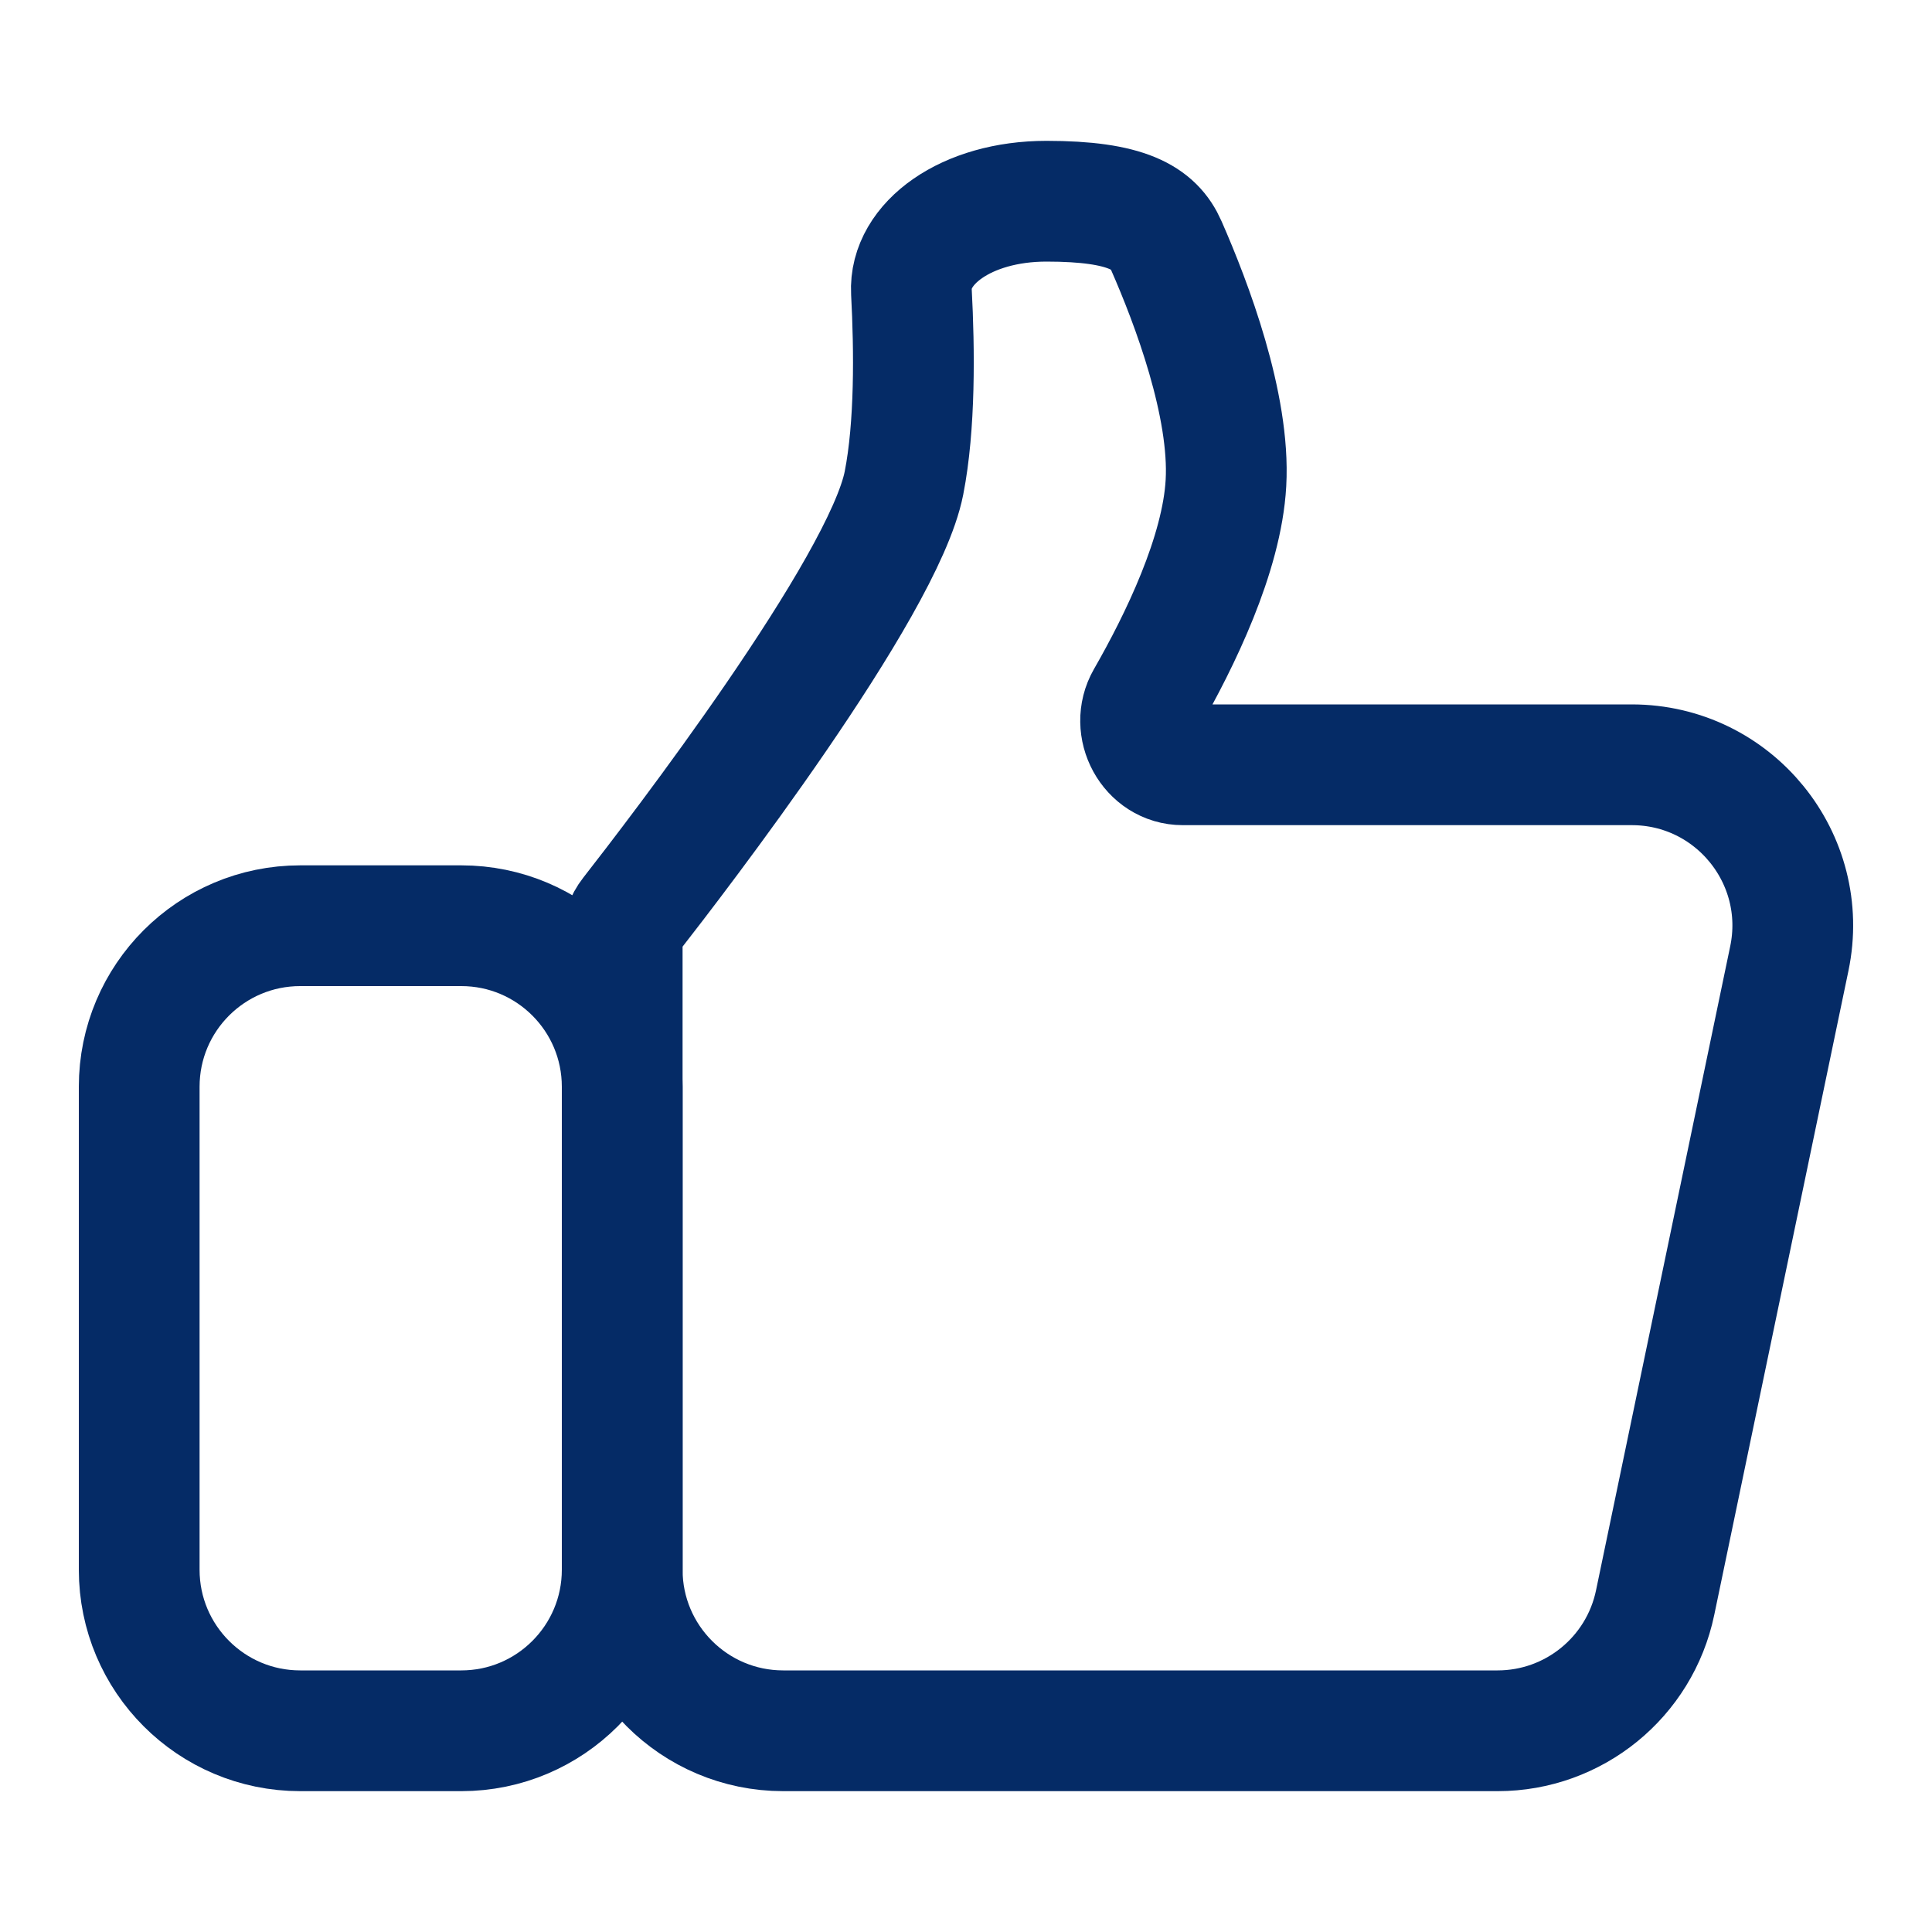
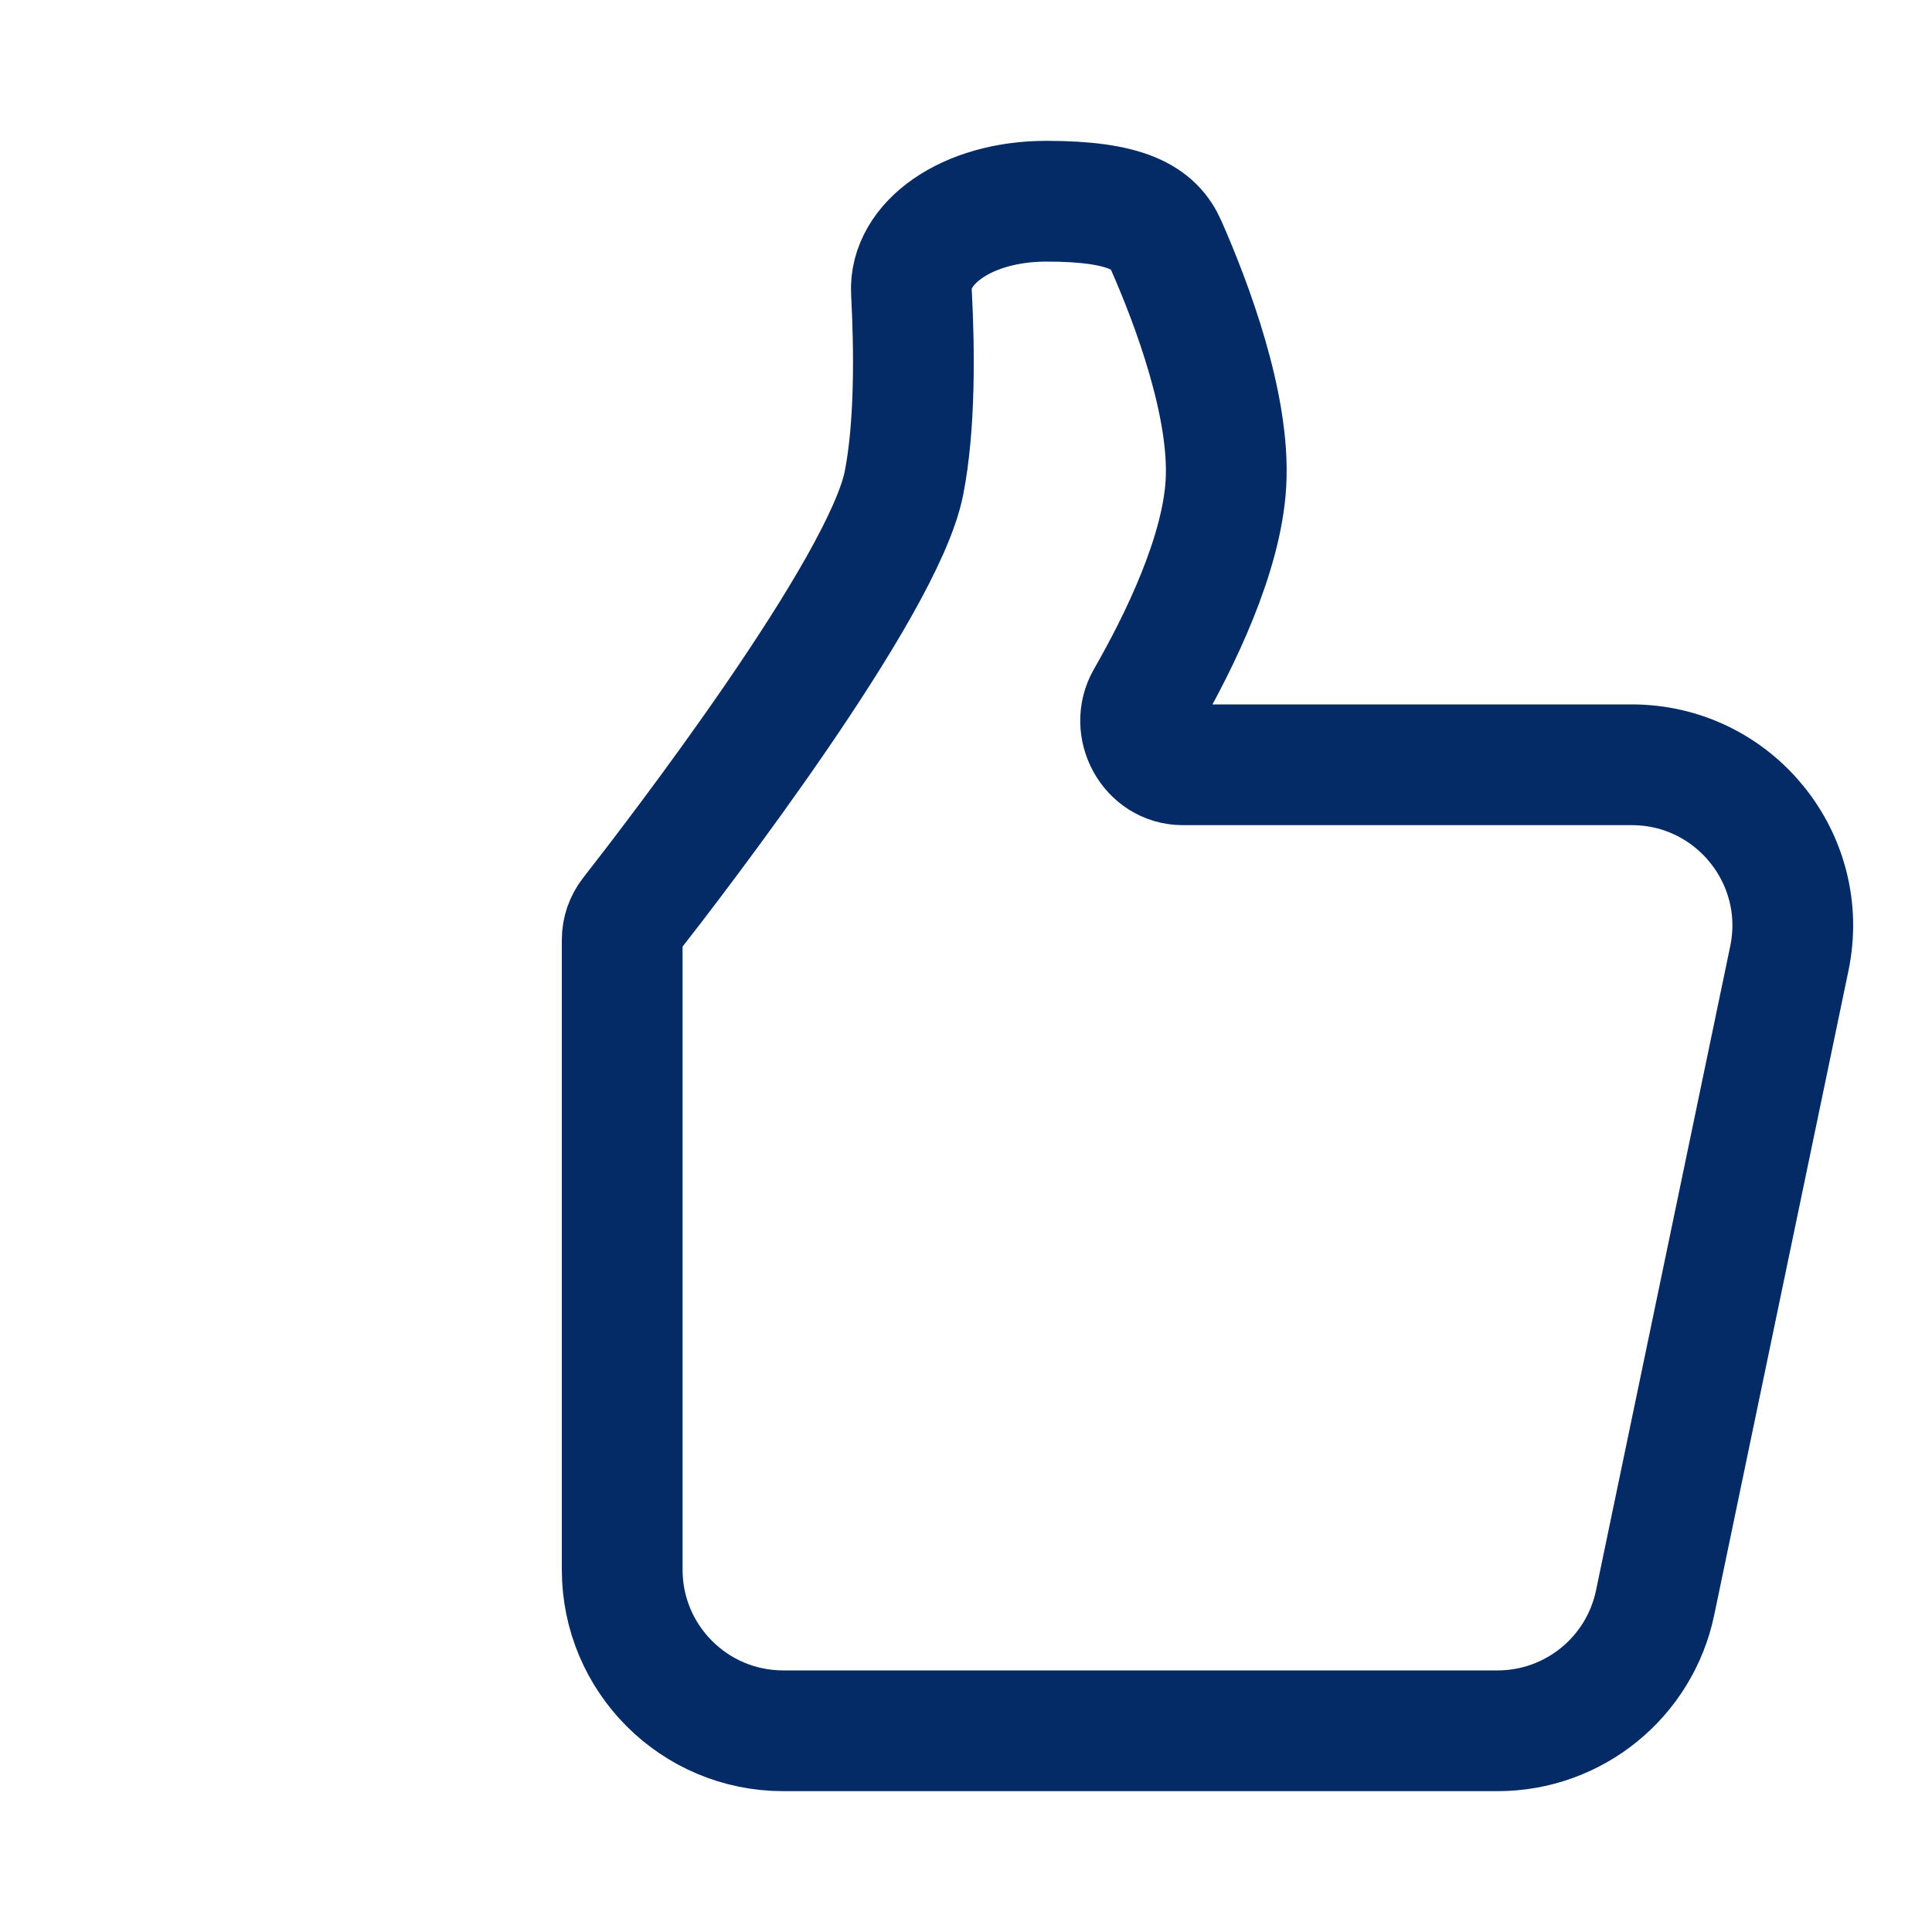
<svg xmlns="http://www.w3.org/2000/svg" width="20" height="20" viewBox="0 0 20 20" fill="none">
  <path d="M9.358 5C9.474 4.409 9.467 3.626 9.435 3.021C9.409 2.521 10 2.083 10.833 2.083C11.667 2.083 11.948 2.256 12.073 2.541C12.335 3.137 12.736 4.196 12.691 5C12.65 5.738 12.213 6.634 11.867 7.237C11.699 7.529 11.906 7.917 12.244 7.917H16.892C17.949 7.917 18.739 8.888 18.523 9.923L17.134 16.59C16.973 17.363 16.292 17.917 15.503 17.917H8.108C7.187 17.917 6.441 17.17 6.441 16.25V9.729C6.441 9.635 6.472 9.545 6.53 9.471C6.995 8.876 9.145 6.084 9.358 5Z" stroke="#052B66" stroke-width="1.25" stroke-linecap="round" stroke-linejoin="round" />
-   <path d="M1.441 16.25V11.25C1.441 10.329 2.187 9.583 3.108 9.583H4.775C5.695 9.583 6.441 10.329 6.441 11.25V16.25C6.441 17.17 5.695 17.917 4.775 17.917H3.108C2.187 17.917 1.441 17.17 1.441 16.25Z" stroke="#052B66" stroke-width="1.25" />
</svg>